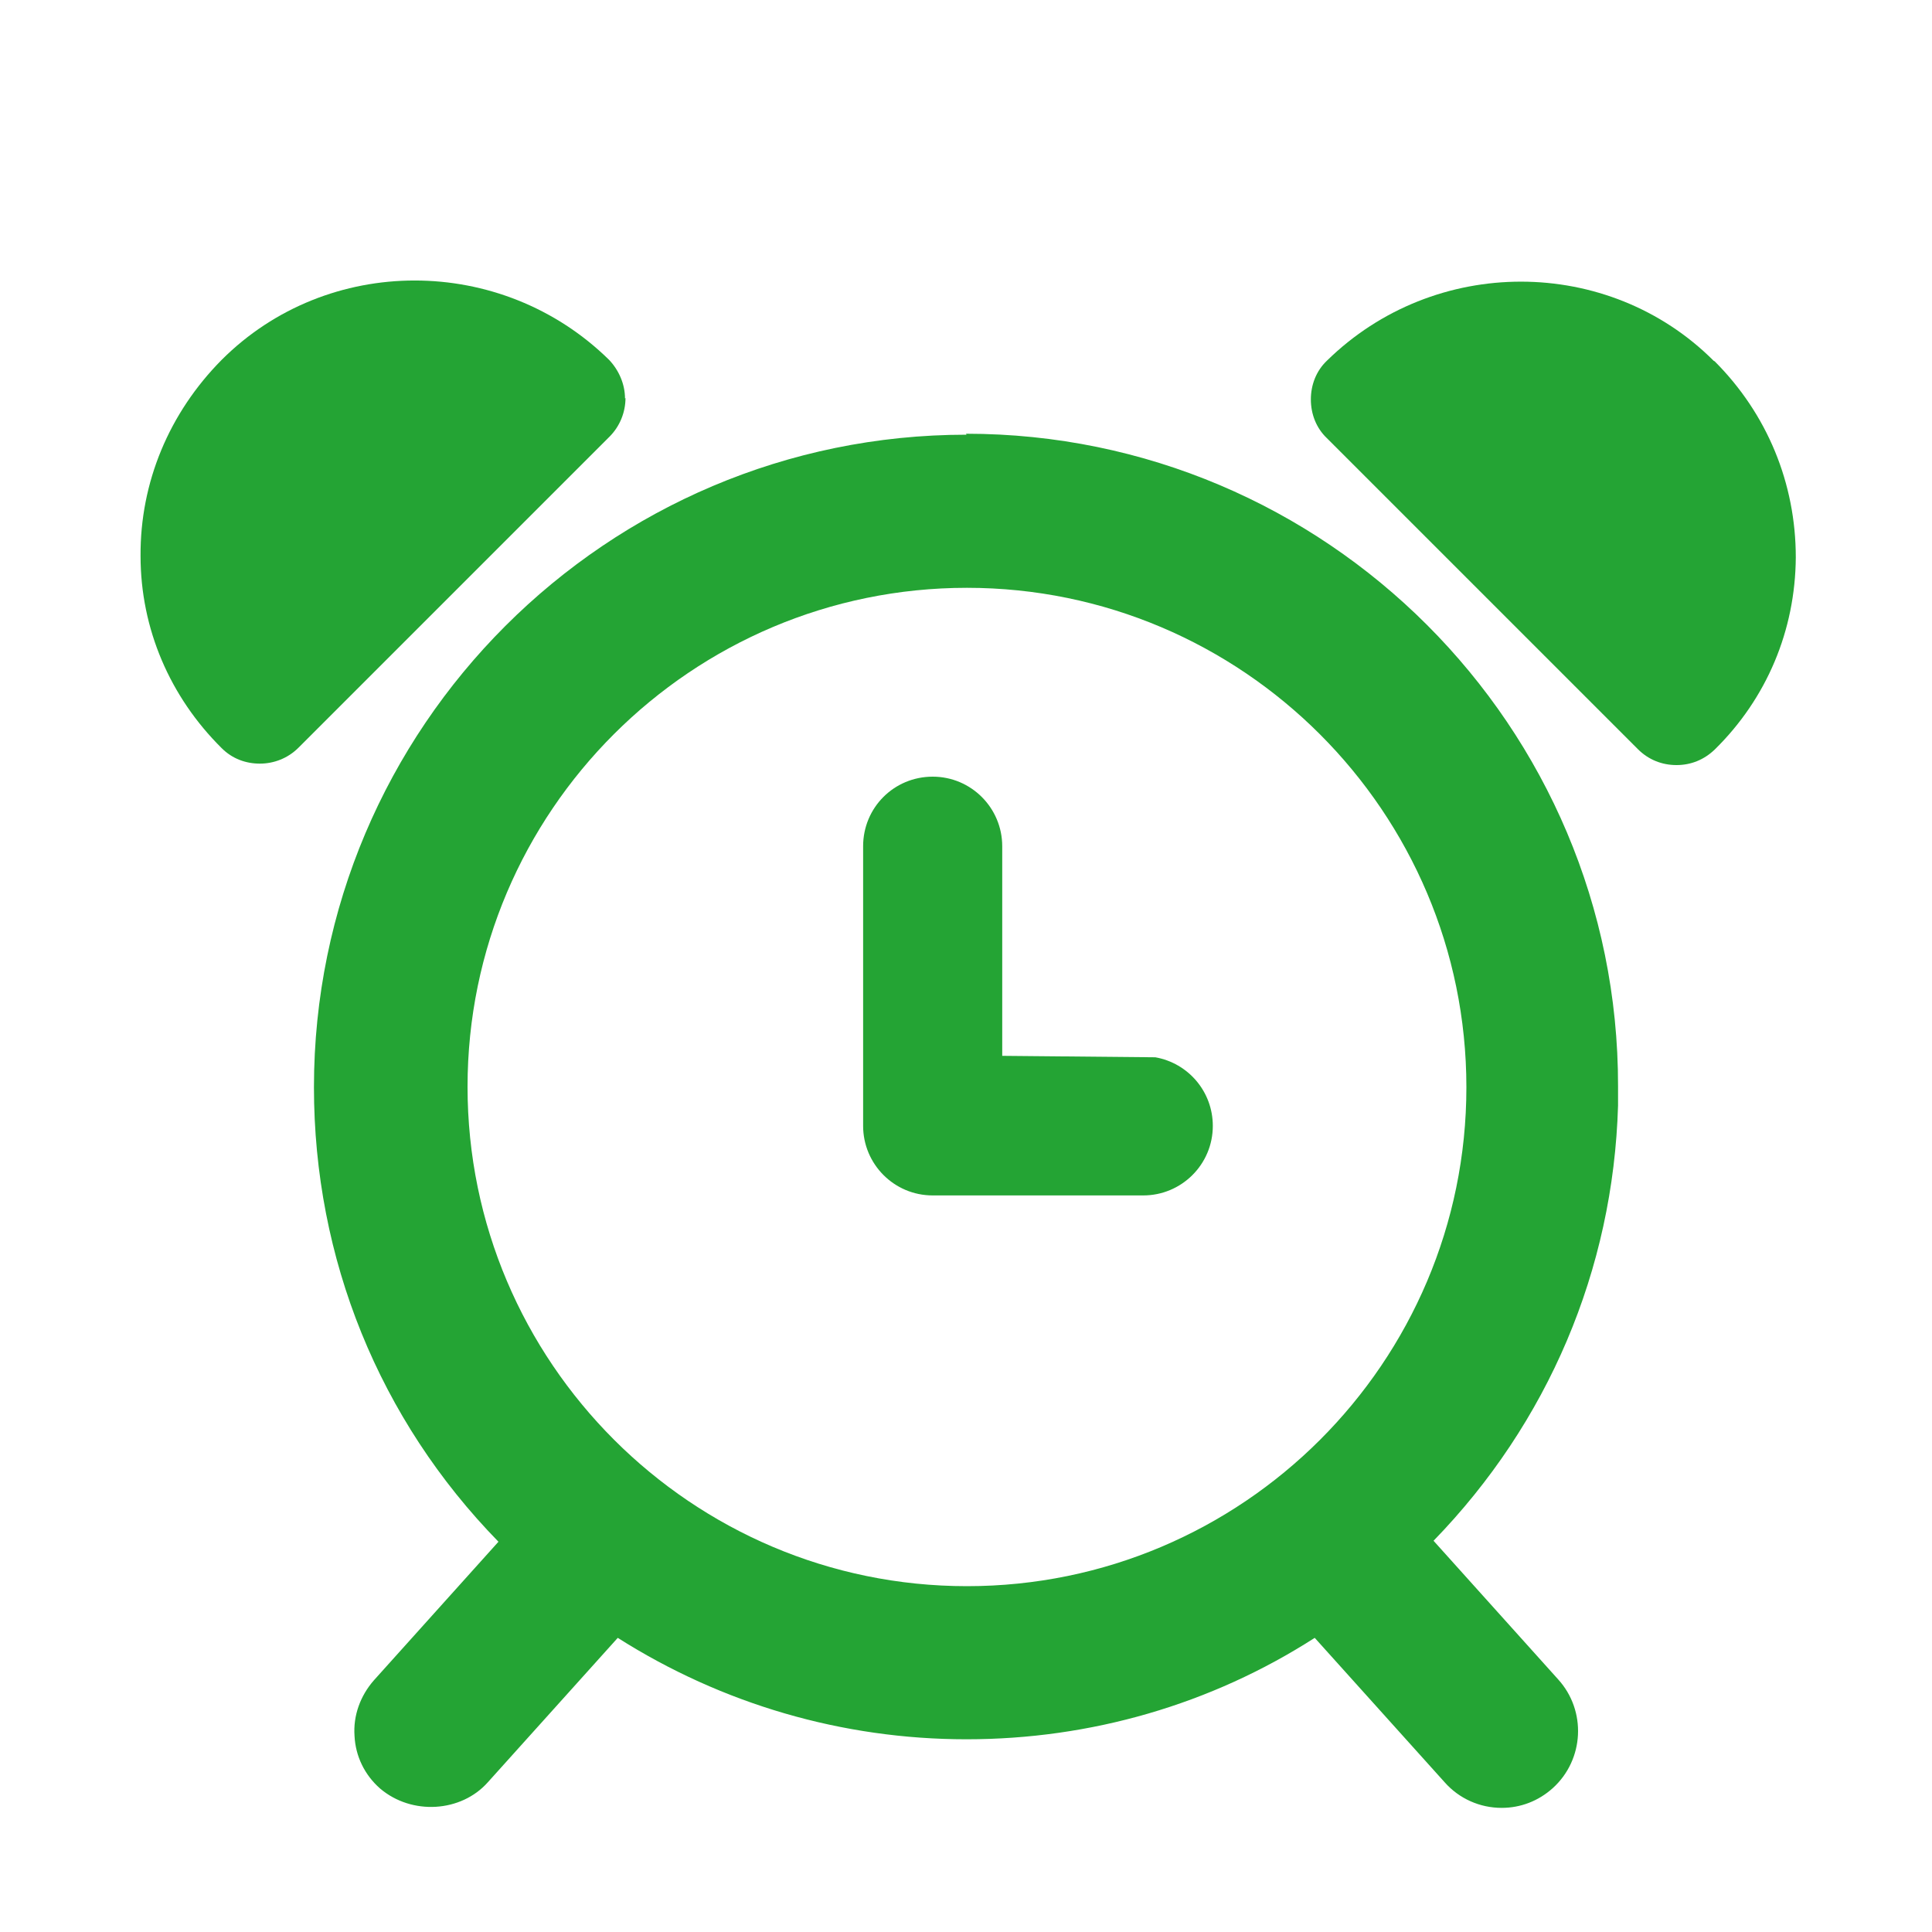
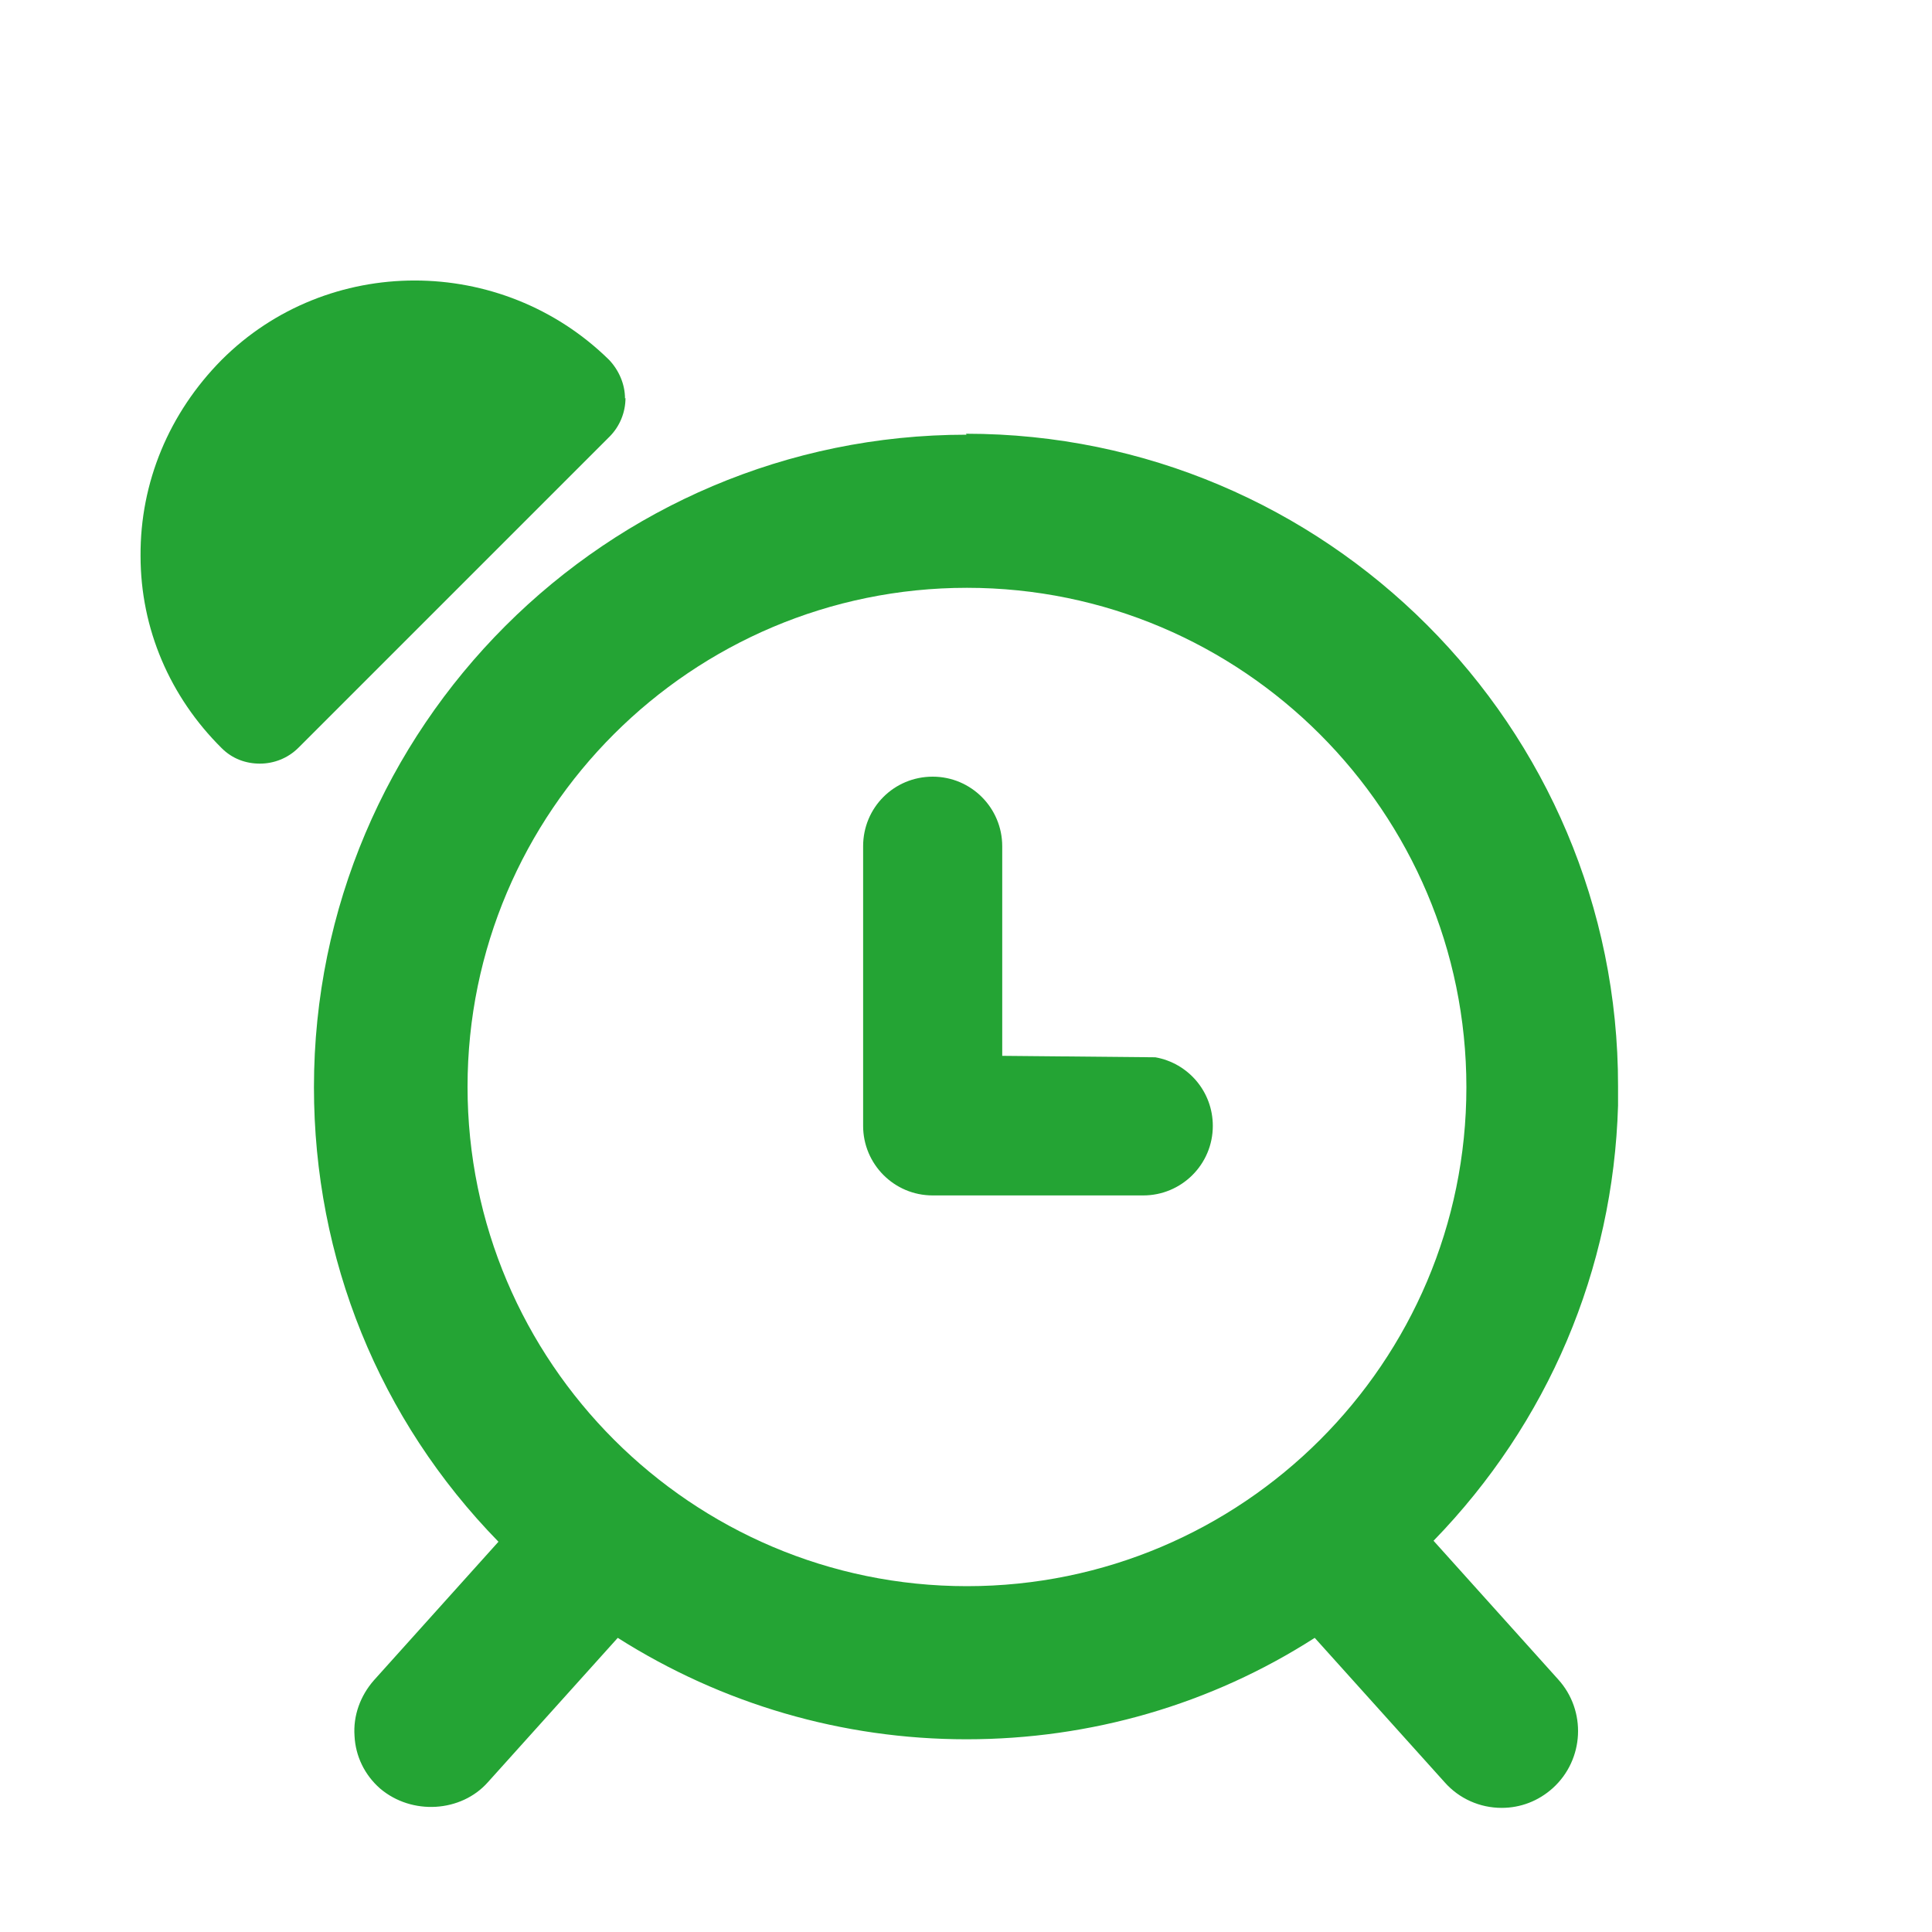
<svg xmlns="http://www.w3.org/2000/svg" id="Capa_1" data-name="Capa 1" viewBox="0 0 40 40">
  <defs>
    <style>
      .cls-1 {
        fill: none;
      }

      .cls-2 {
        fill: #24a434;
      }
    </style>
  </defs>
  <g>
    <path class="cls-2" d="M20.01,9c-7.45,0-13.51,6.06-13.51,13.51,0,3.55,1.35,6.88,3.82,9.41l-2.58,2.87c-.28.32-.43.73-.4,1.15.02.42.21.81.53,1.09.66.56,1.68.49,2.23-.13l2.69-2.99c2.16,1.37,4.65,2.1,7.22,2.1s5.06-.72,7.21-2.1l2.69,2.99c.3.34.73.53,1.18.53.39,0,.76-.14,1.06-.41.65-.59.7-1.6.11-2.25l-2.58-2.87c2.37-2.44,3.72-5.61,3.82-9.01v-.4c.01-7.45-6.05-13.51-13.5-13.51ZM20.02,32.84c-5.7,0-10.34-4.64-10.34-10.34s4.64-10.33,10.34-10.33,10.34,4.64,10.34,10.34-4.64,10.33-10.34,10.33Z" />
    <path class="cls-2" d="M23.92,21.89l-3.17-.03v-4.34c0-.79-.64-1.44-1.44-1.44s-1.44.64-1.44,1.44v5.79c0,.79.64,1.44,1.44,1.44h4.36c.79,0,1.44-.64,1.44-1.44,0-.71-.51-1.3-1.19-1.42Z" />
    <path class="cls-2" d="M12.94,8.25h0c0-.3-.13-.59-.33-.8-2.23-2.19-5.83-2.19-8.02,0-1.09,1.1-1.69,2.54-1.68,4.06,0,1.51.61,2.92,1.68,3.98.22.22.5.32.79.32s.58-.11.8-.33l6.44-6.44c.21-.21.33-.5.33-.8Z" />
-     <path class="cls-2" d="M35.48,7.47h0c-2.18-2.18-5.78-2.19-8.01,0-.22.21-.33.5-.33.8s.11.59.33.8l6.44,6.44c.22.22.5.33.8.33s.57-.11.79-.32c1.08-1.06,1.67-2.47,1.68-3.98,0-1.53-.59-2.97-1.68-4.06Z" />
  </g>
  <rect class="cls-1" width="40" height="40" />
</svg>